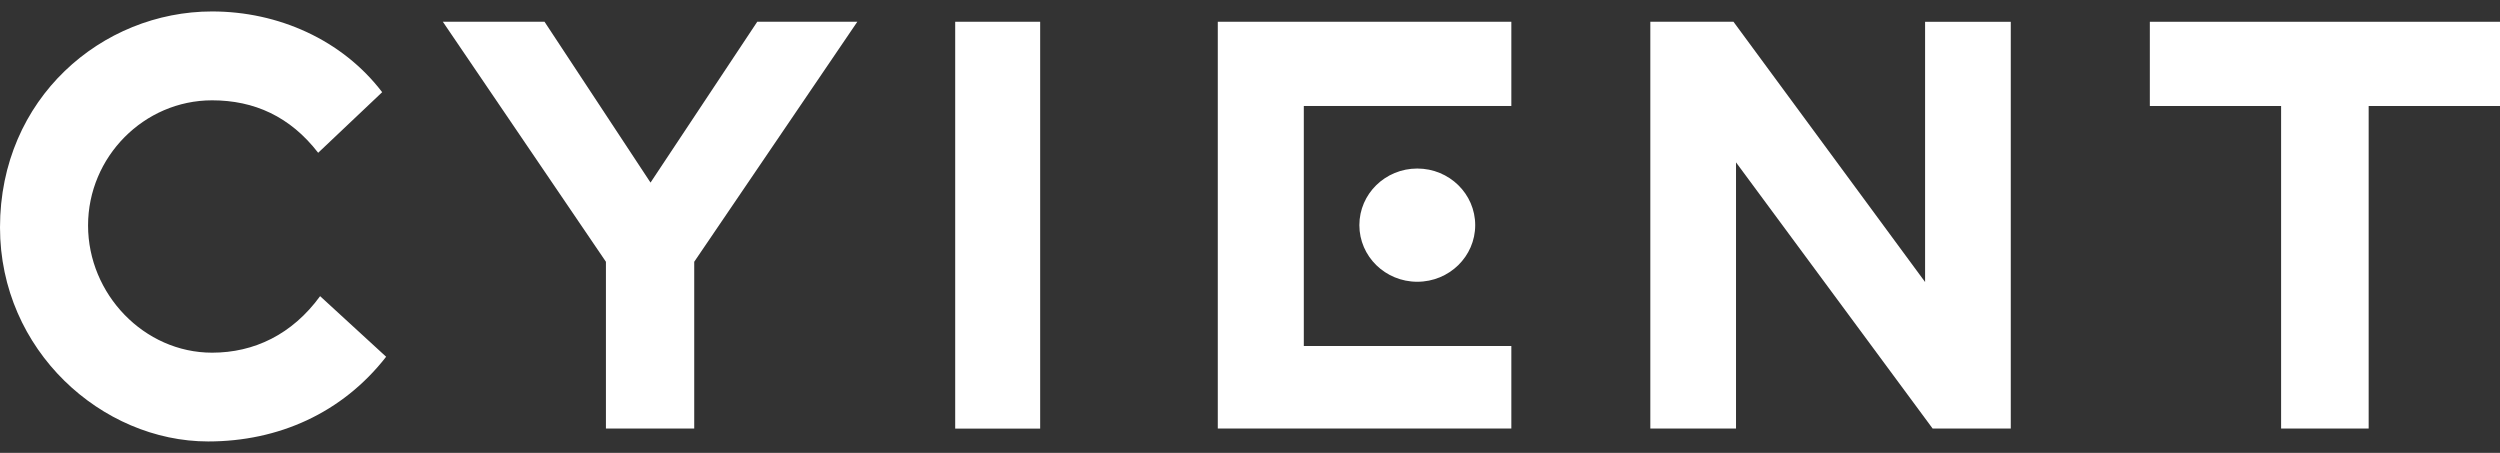
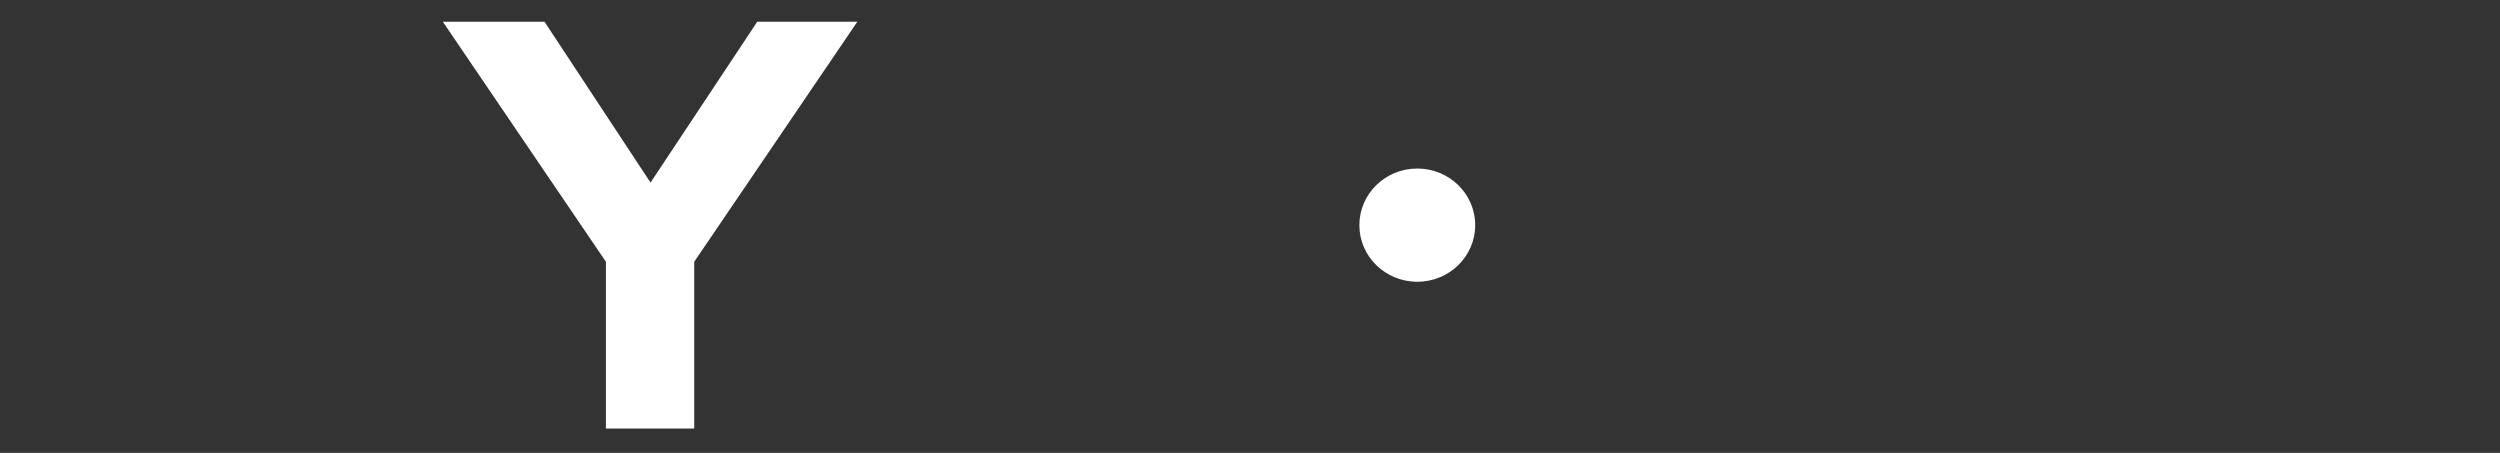
<svg xmlns="http://www.w3.org/2000/svg" viewBox="0 0 138 25" shape-rendering="geometricPrecision" text-rendering="geometricPrecision">
  <rect x="0" y="0" width="138" height="25" fill="#333333" stroke="none" />
  <style>
    
      #animatedPath {
        animation: colorChange 4000ms linear infinite normal forwards;
      }
      @keyframes colorChange {
        0% {
          fill: #fff;
        }
        47.5% {
          fill: #fff;
          animation-timing-function: cubic-bezier(0.42, 0, 0.58, 1);
        }
        55% {
          fill: #00ccd9;
          animation-timing-function: cubic-bezier(0.42, 0, 0.58, 1);
        }
        62.5% {
          fill: #fff;
        }
        100% {
          fill: #fff;
        }
      }
    
  </style>
-   <path d="M21.319,19.687c-2.43,3.121-5.963,4.681-9.828,4.681C5.631,24.368,0,19.355,0,12.554C0,5.425,5.631,0.632,11.707,0.632c3.645,0,7.178,1.56,9.389,4.457l-3.533,3.345c-1.547-2.004-3.533-2.896-5.856-2.896-3.757,0-6.846,3.121-6.846,6.909s3.094,7.021,6.846,7.021c2.318,0,4.421-1.004,5.963-3.12l3.645,3.345" fill="#fff" />
  <path d="M33.447,14.45L24.445,1.201h5.613L35.909,10.079l5.891-8.878h5.524L38.321,14.45v9.205h-4.874v-9.205Z" fill="#fff" />
-   <path d="M57.417,1.201h-4.69v22.458h4.69v-22.458Z" fill="#fff" />
-   <path d="M91.097,1.201h4.591L106.265,15.567v-14.365h4.73v22.454h-4.313L95.828,8.962v14.693h-4.73v-22.454Z" fill="#fff" />
-   <path d="M125.917,5.851h-7.246v-4.649h19.329v4.649h-7.25v17.804h-4.833v-17.804Z" fill="#fff" />
-   <path d="M67.222,1.201h16.204v4.649h-11.456v13.249h11.456v4.555h-16.204v-22.454Z" fill="#fff" />
  <path id="animatedPath" d="M75.037,12.428c0-1.726,1.43-3.125,3.197-3.125s3.197,1.399,3.197,3.125-1.43,3.125-3.197,3.125-3.197-1.399-3.197-3.125Z" fill="#fff" />
</svg>